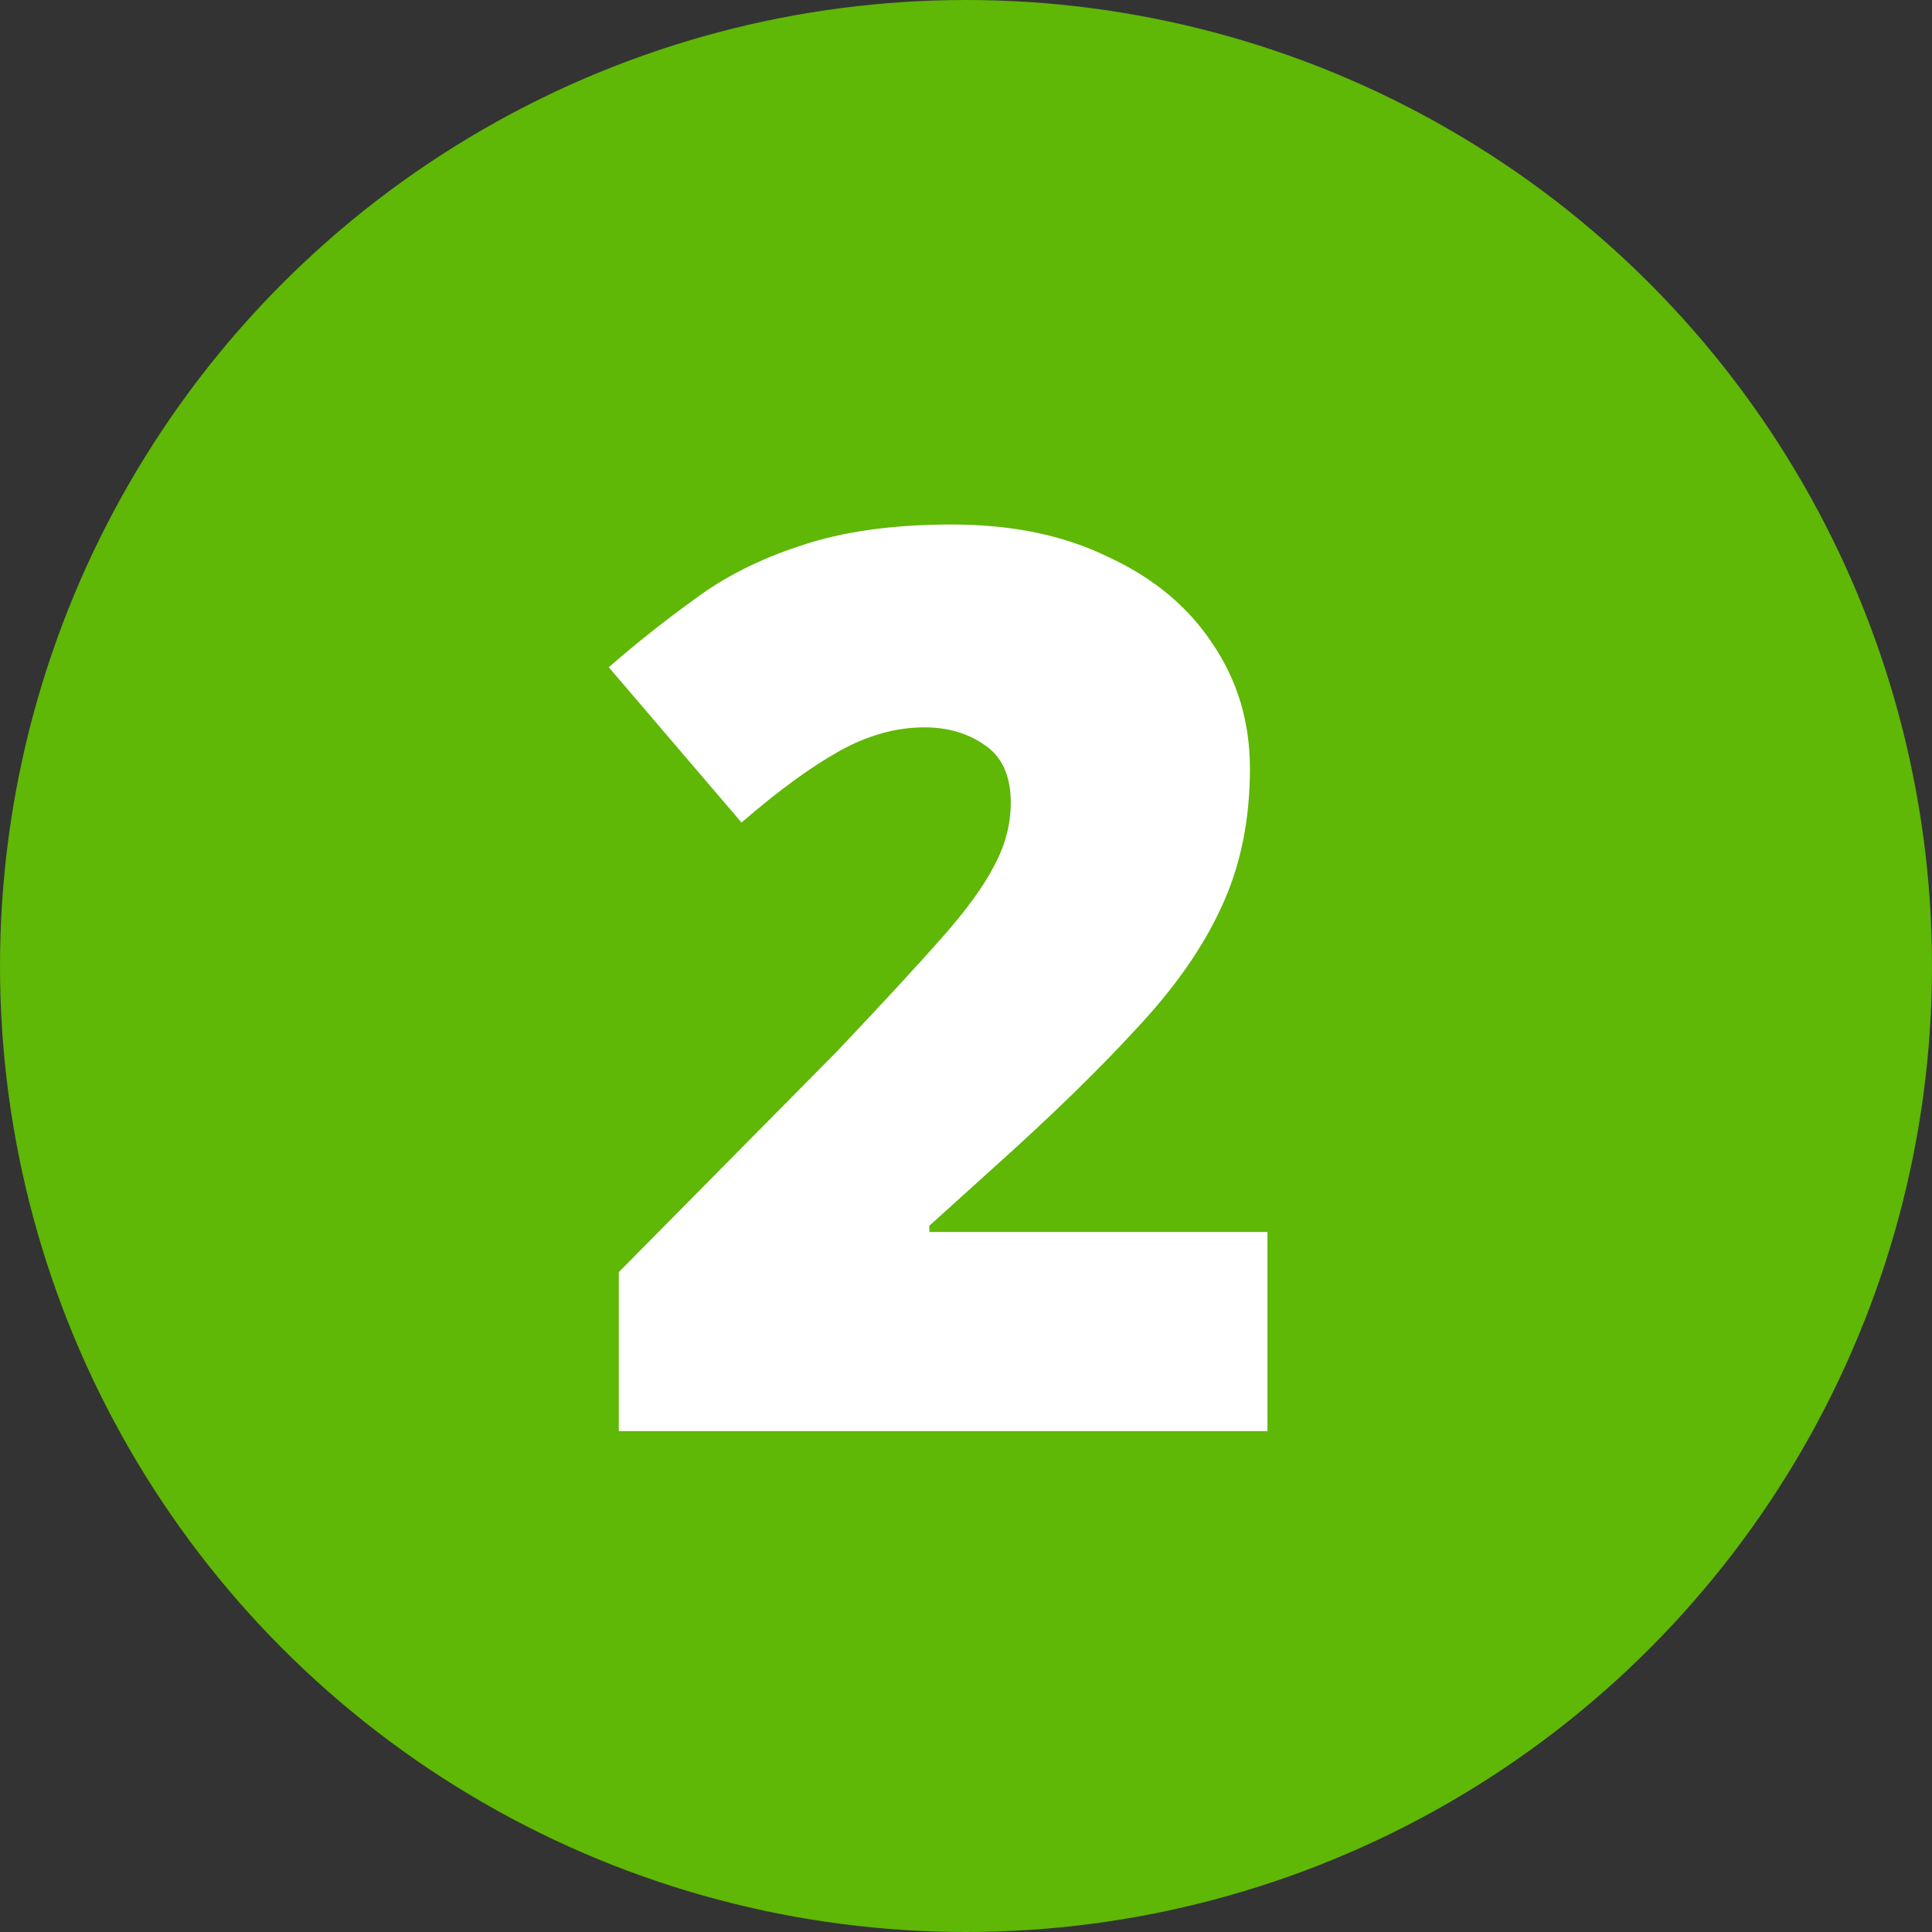
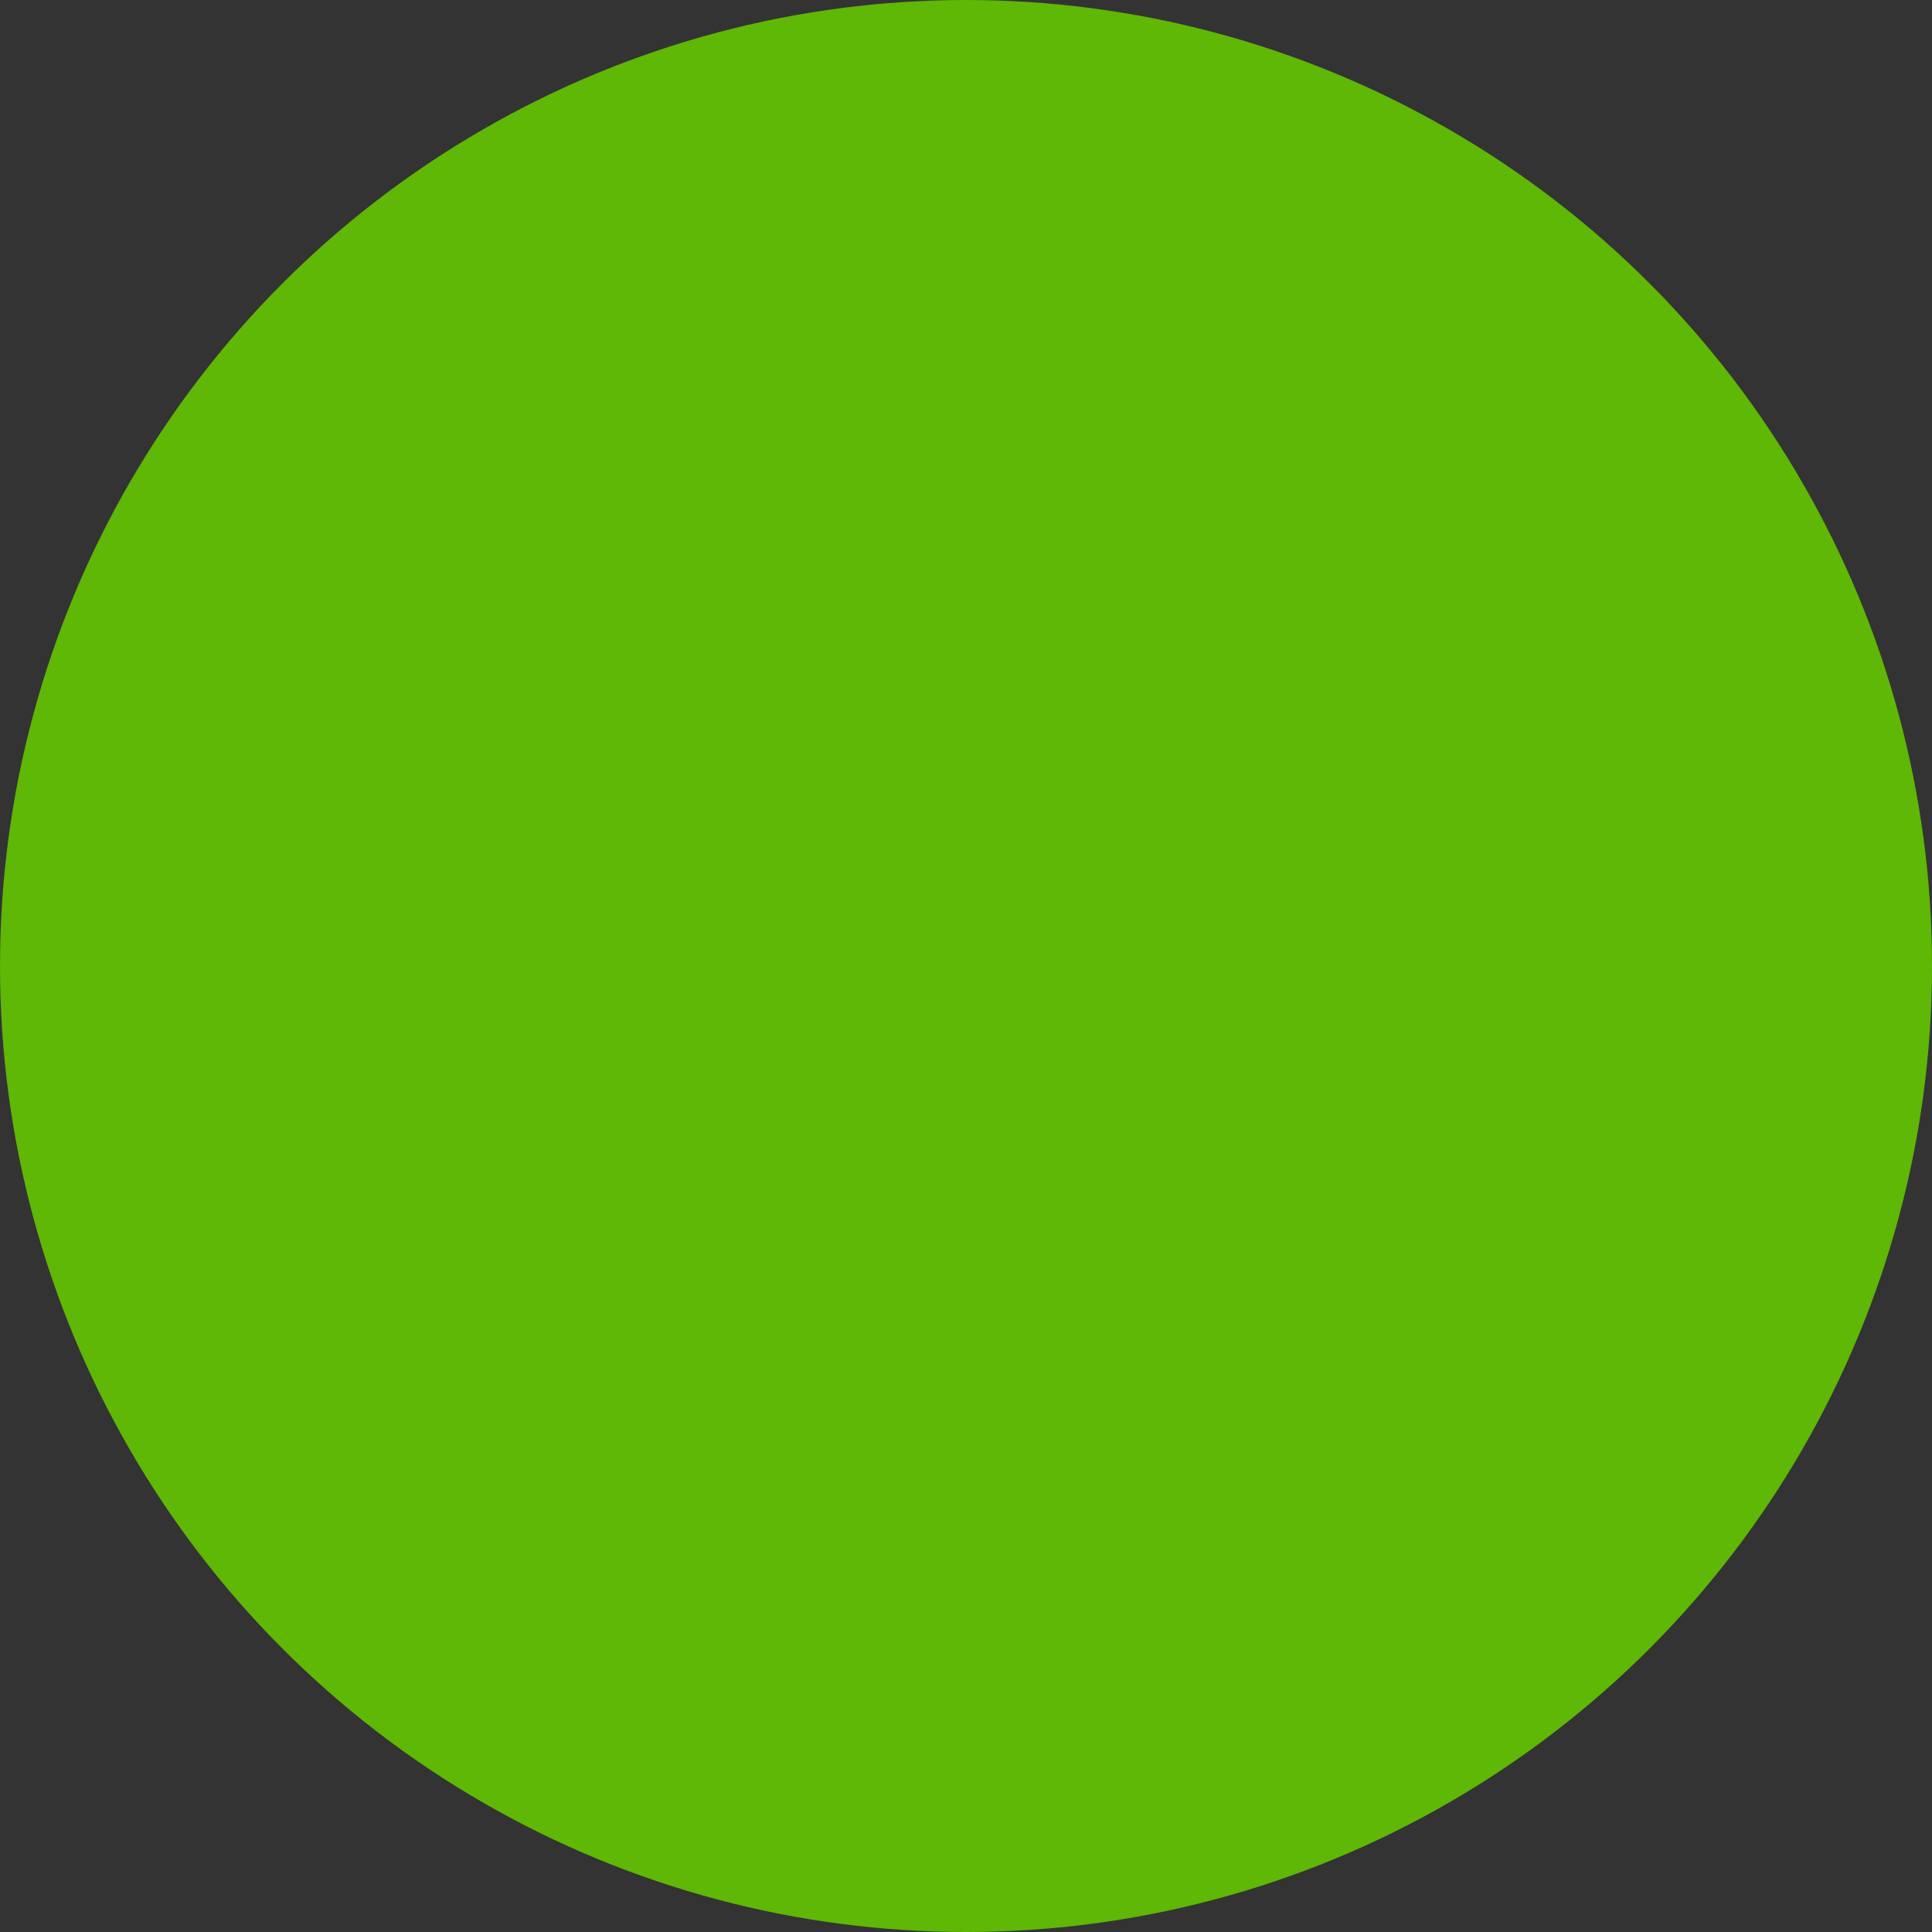
<svg xmlns="http://www.w3.org/2000/svg" width="54" height="54" viewBox="0 0 54 54" fill="none">
  <rect x="0" y="0" width="54" height="54" fill="#333333" stroke="none" />
  <circle cx="27" cy="27" r="27" fill="#5FB706" />
-   <path d="M35.426 40H17.296V35.555L23.386 29.395C24.646 28.065 25.626 27.003 26.326 26.21C27.026 25.417 27.516 24.74 27.796 24.18C28.099 23.62 28.251 23.037 28.251 22.43C28.251 21.683 28.006 21.147 27.516 20.82C27.049 20.493 26.489 20.33 25.836 20.33C25.043 20.33 24.249 20.552 23.456 20.995C22.663 21.438 21.753 22.103 20.726 22.99L17.016 18.65C17.763 17.997 18.556 17.367 19.396 16.76C20.236 16.13 21.228 15.628 22.371 15.255C23.538 14.858 24.949 14.66 26.606 14.66C28.286 14.66 29.744 14.963 30.981 15.57C32.241 16.153 33.209 16.958 33.886 17.985C34.586 19.012 34.936 20.178 34.936 21.485C34.936 22.932 34.668 24.227 34.131 25.37C33.618 26.49 32.824 27.622 31.751 28.765C30.701 29.908 29.383 31.192 27.796 32.615L25.976 34.26V34.435H35.426V40Z" fill="white" />
</svg>